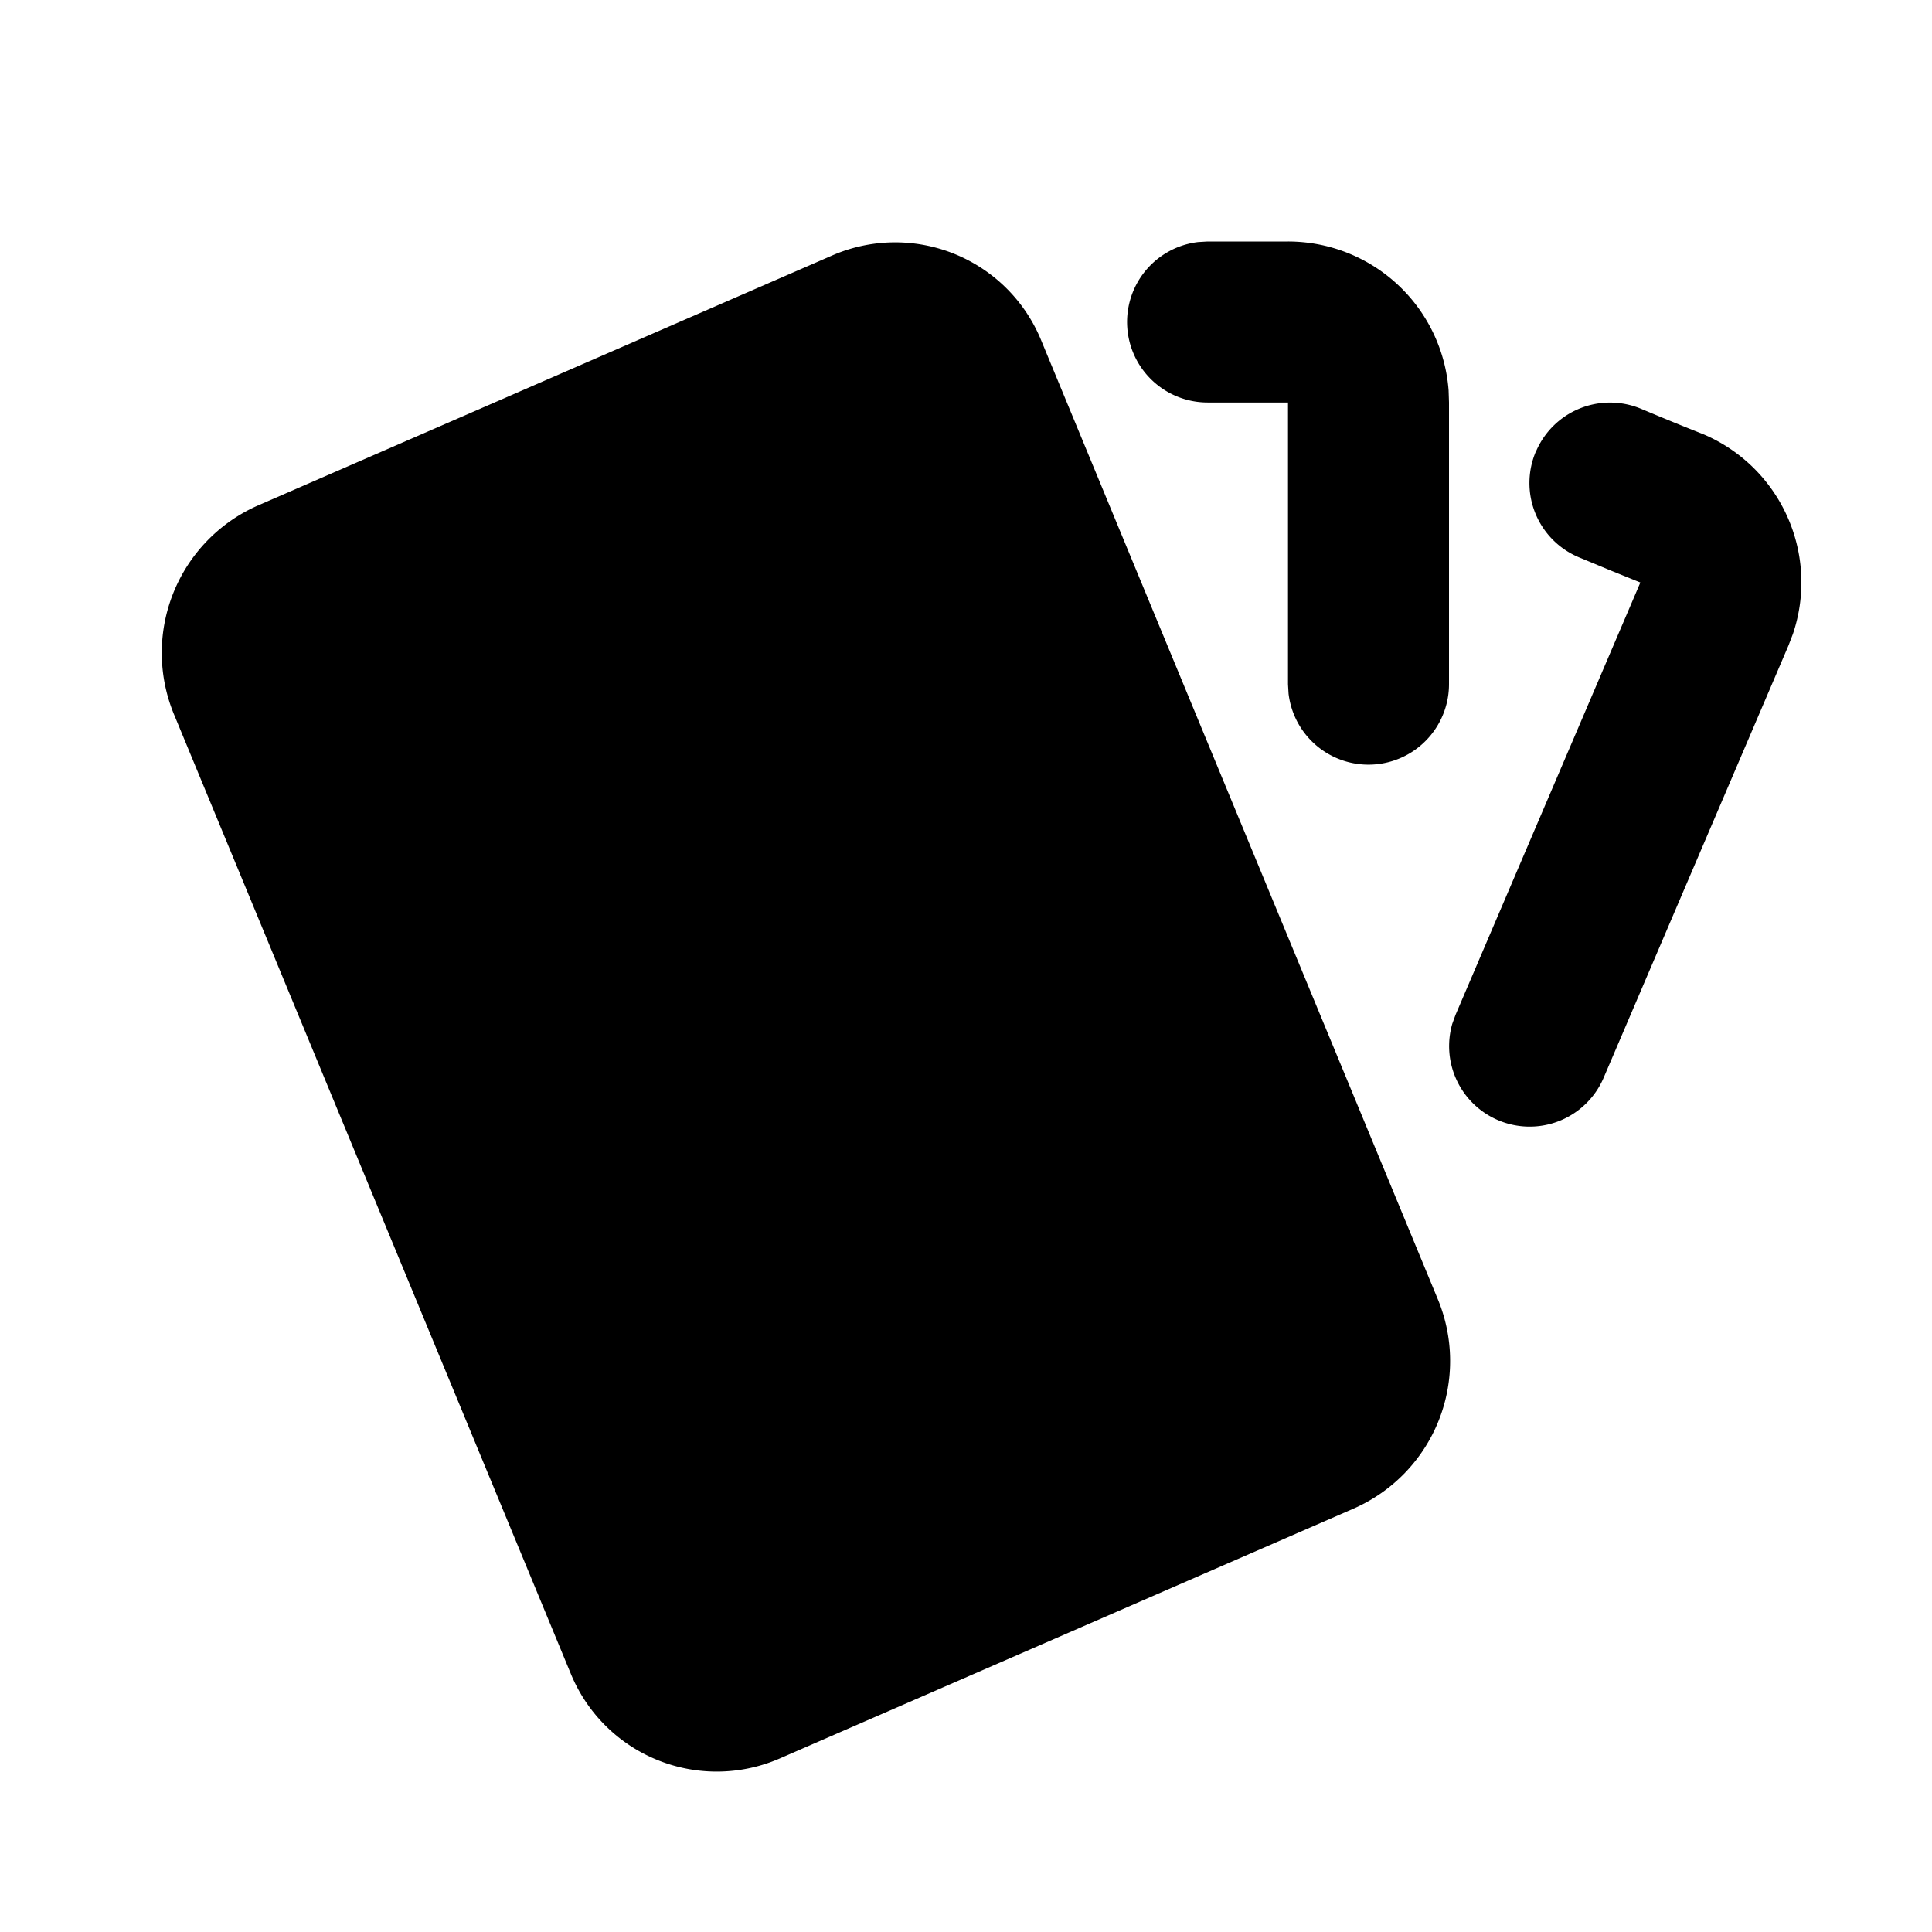
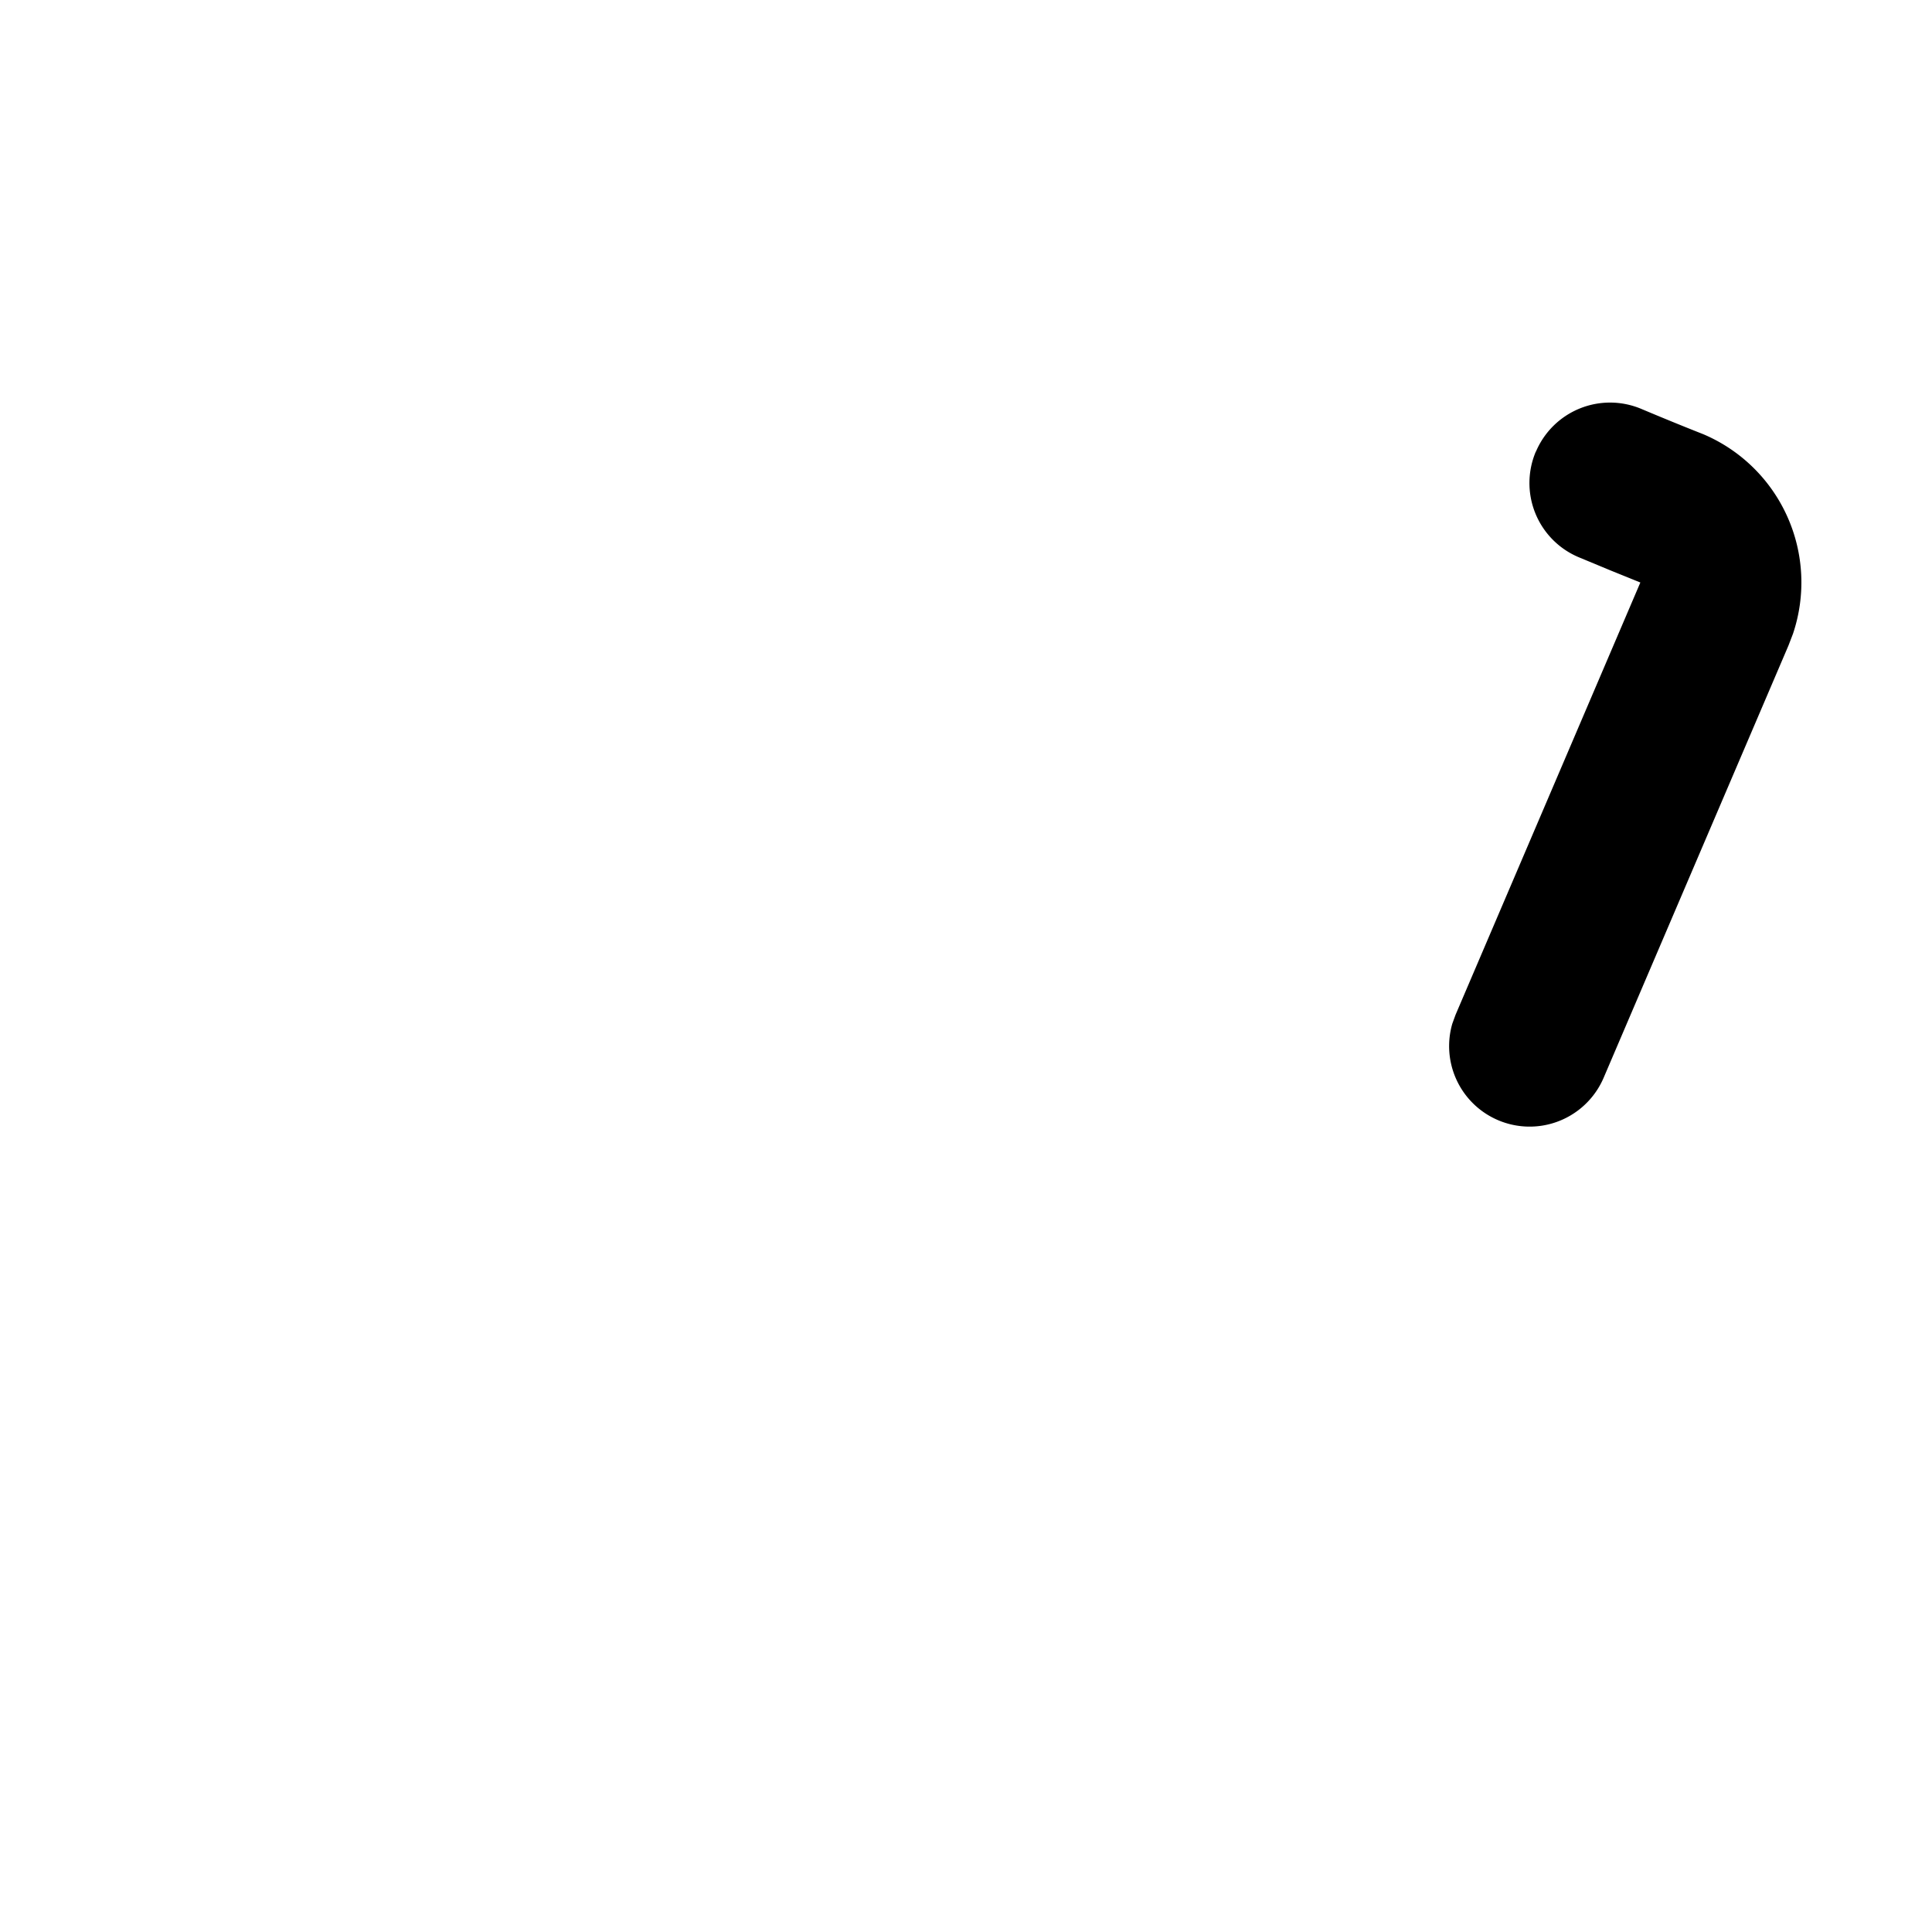
<svg xmlns="http://www.w3.org/2000/svg" width="24" height="24" viewBox="0 0 24 24" fill="currentColor" class="icon icon-tabler icons-tabler-filled icon-tabler-cards">
-   <path stroke="none" d="M0 0h24v24H0z" fill="none" />
-   <path d="M10.348 3.169l-7.15 3.113a2 2 0 0 0 -1.03 2.608l4.92 11.895a1.96 1.96 0 0 0 2.59 1.063l7.142 -3.11a2.002 2.002 0 0 0 1.036 -2.611l-4.92 -11.894a1.96 1.96 0 0 0 -2.588 -1.064z" />
-   <path d="M16 3a2 2 0 0 1 1.995 1.85l.005 .15v3.5a1 1 0 0 1 -1.993 .117l-.007 -.117v-3.5h-1a1 1 0 0 1 -.117 -1.993l.117 -.007h1z" />
  <path d="M19.08 5.61a1 1 0 0 1 1.31 -.53c.257 .108 .505 .21 .769 .314a2 2 0 0 1 1.114 2.479l-.056 .146l-2.298 5.374a1 1 0 0 1 -1.878 -.676l.04 -.11l2.296 -5.371l-.366 -.148l-.402 -.167a1 1 0 0 1 -.53 -1.312z" />
</svg>